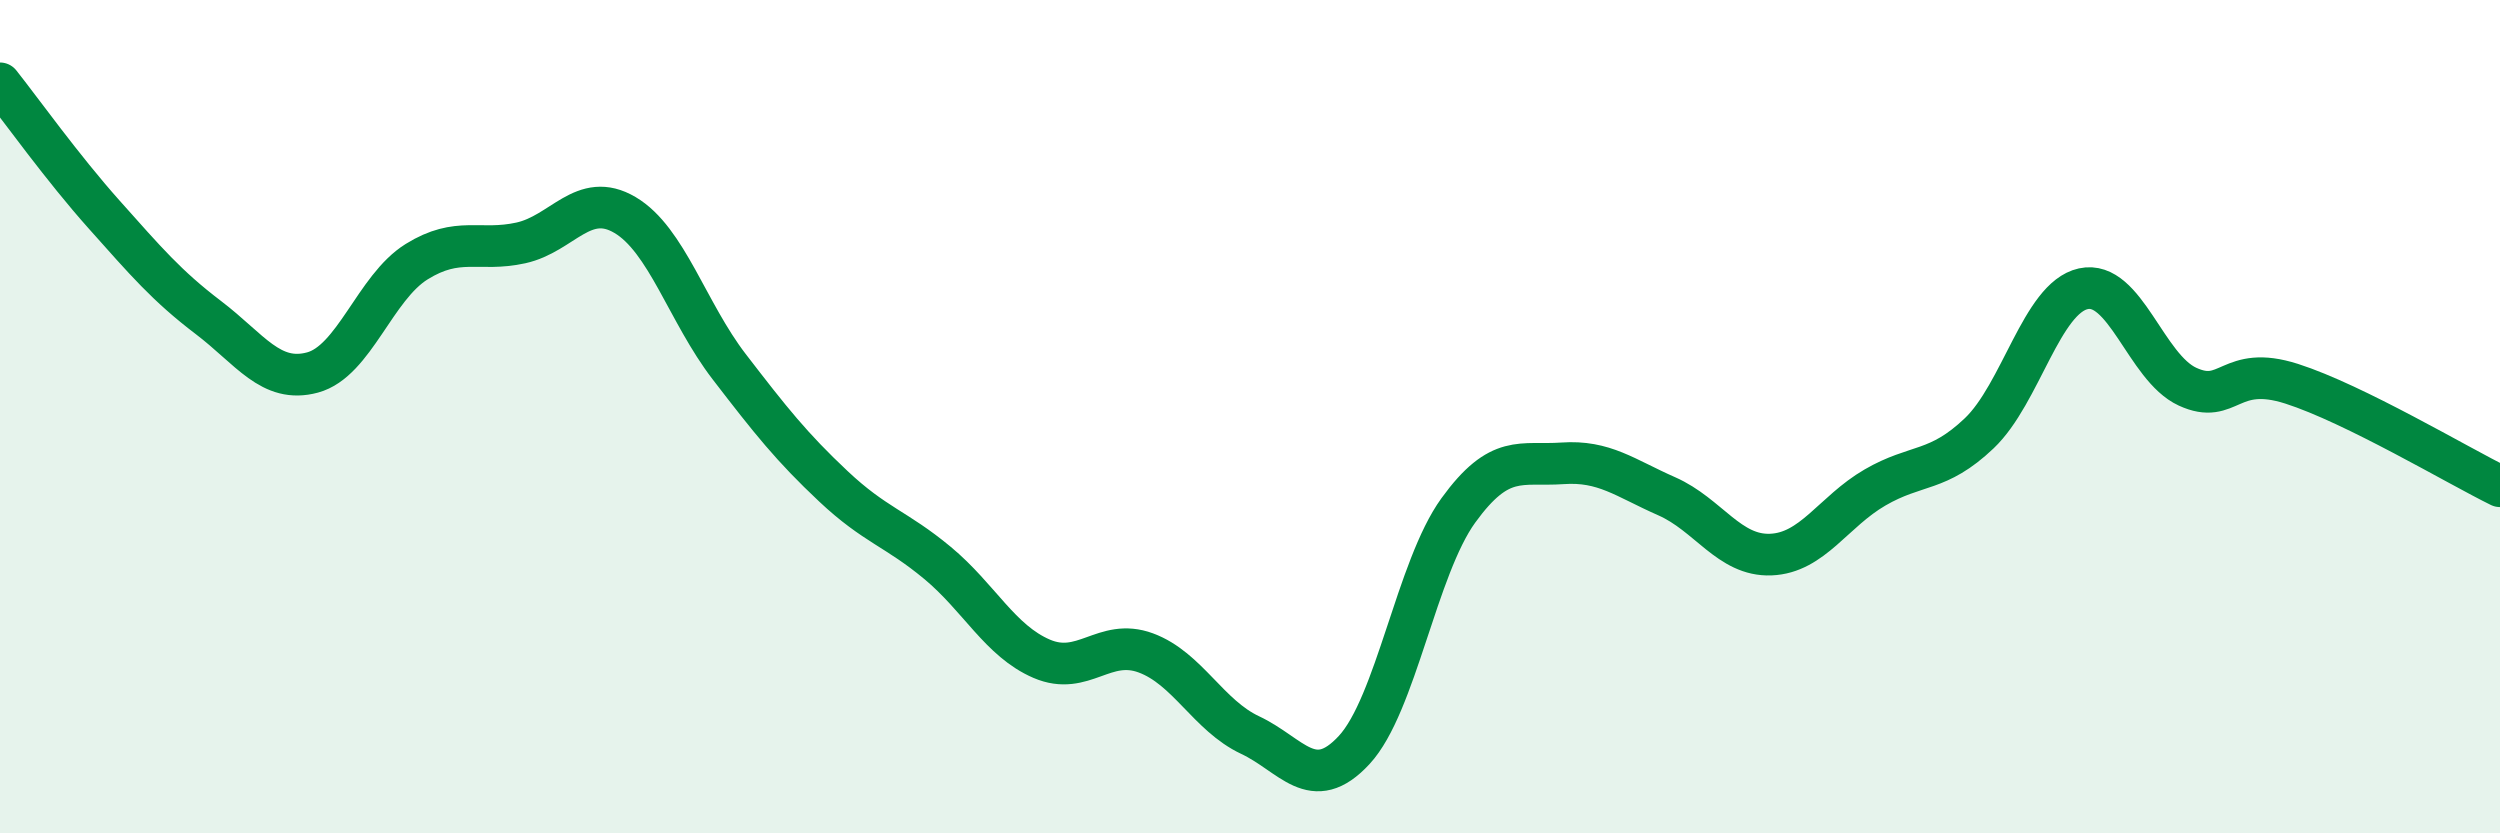
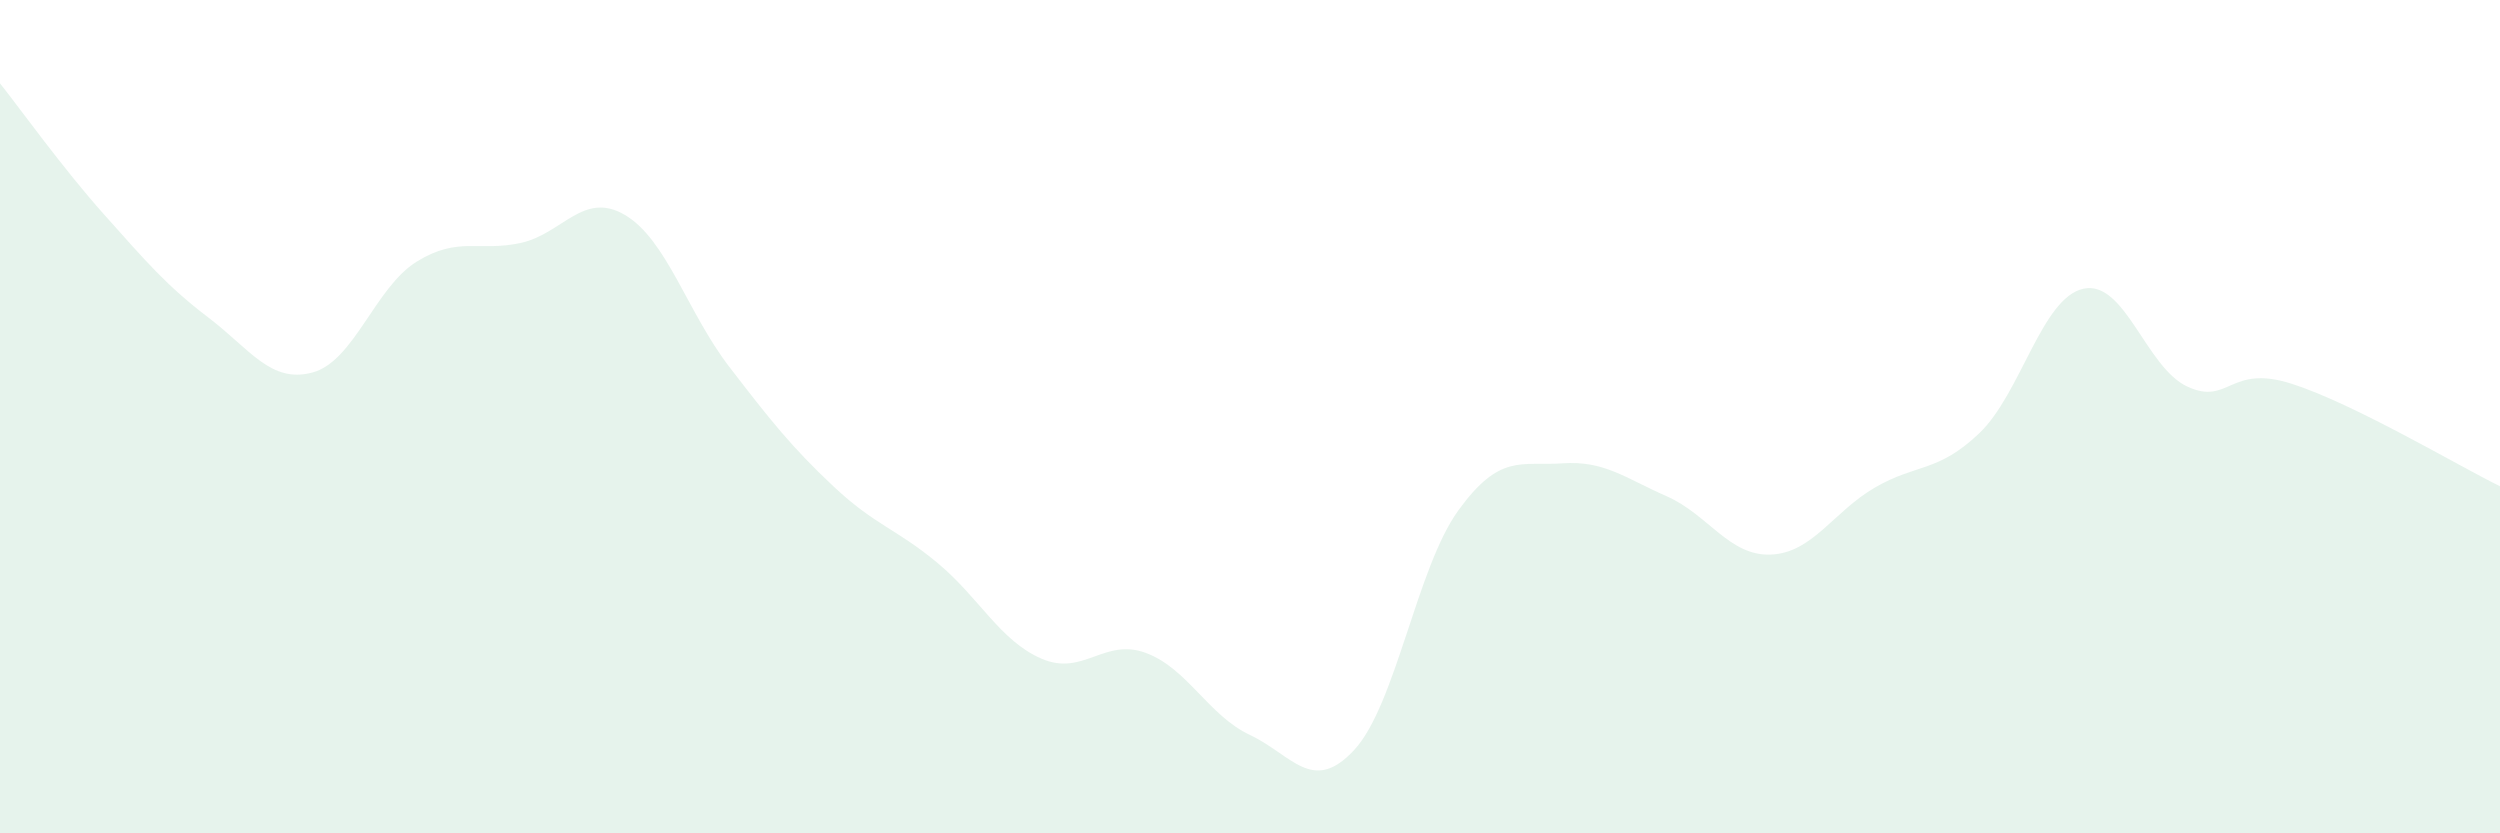
<svg xmlns="http://www.w3.org/2000/svg" width="60" height="20" viewBox="0 0 60 20">
  <path d="M 0,2 C 0.5,2.63 1.5,4.03 2.5,5.15 C 3.5,6.27 4,6.86 5,7.62 C 6,8.38 6.5,9.21 7.5,8.94 C 8.5,8.67 9,6.9 10,6.28 C 11,5.66 11.5,6.05 12.5,5.83 C 13.5,5.61 14,4.57 15,5.16 C 16,5.75 16.5,7.5 17.5,8.8 C 18.5,10.1 19,10.73 20,11.67 C 21,12.61 21.5,12.68 22.5,13.51 C 23.5,14.34 24,15.38 25,15.81 C 26,16.24 26.5,15.3 27.5,15.67 C 28.5,16.04 29,17.17 30,17.64 C 31,18.11 31.5,19.08 32.5,18 C 33.5,16.92 34,13.63 35,12.25 C 36,10.87 36.5,11.19 37.5,11.12 C 38.5,11.05 39,11.47 40,11.91 C 41,12.35 41.5,13.35 42.5,13.31 C 43.5,13.27 44,12.28 45,11.7 C 46,11.12 46.5,11.35 47.5,10.4 C 48.5,9.45 49,7.15 50,6.93 C 51,6.71 51.5,8.82 52.5,9.28 C 53.5,9.74 53.5,8.73 55,9.21 C 56.5,9.69 59,11.18 60,11.67L60 20L0 20Z" fill="#008740" opacity="0.1" stroke-linecap="round" stroke-linejoin="round" />
-   <path d="M 0,2 C 0.5,2.63 1.5,4.03 2.5,5.15 C 3.5,6.27 4,6.86 5,7.62 C 6,8.38 6.5,9.21 7.5,8.94 C 8.5,8.67 9,6.9 10,6.28 C 11,5.66 11.5,6.05 12.5,5.83 C 13.5,5.61 14,4.57 15,5.16 C 16,5.75 16.5,7.5 17.5,8.8 C 18.5,10.1 19,10.73 20,11.67 C 21,12.61 21.5,12.68 22.5,13.51 C 23.5,14.34 24,15.38 25,15.81 C 26,16.24 26.5,15.3 27.5,15.67 C 28.5,16.04 29,17.17 30,17.64 C 31,18.11 31.5,19.08 32.5,18 C 33.5,16.92 34,13.63 35,12.25 C 36,10.87 36.5,11.19 37.5,11.12 C 38.5,11.05 39,11.47 40,11.91 C 41,12.35 41.5,13.35 42.5,13.31 C 43.5,13.27 44,12.28 45,11.7 C 46,11.12 46.5,11.35 47.5,10.4 C 48.5,9.45 49,7.15 50,6.93 C 51,6.71 51.5,8.82 52.5,9.28 C 53.5,9.74 53.5,8.73 55,9.21 C 56.5,9.69 59,11.18 60,11.67" stroke="#008740" stroke-width="1" fill="none" stroke-linecap="round" stroke-linejoin="round" />
</svg>